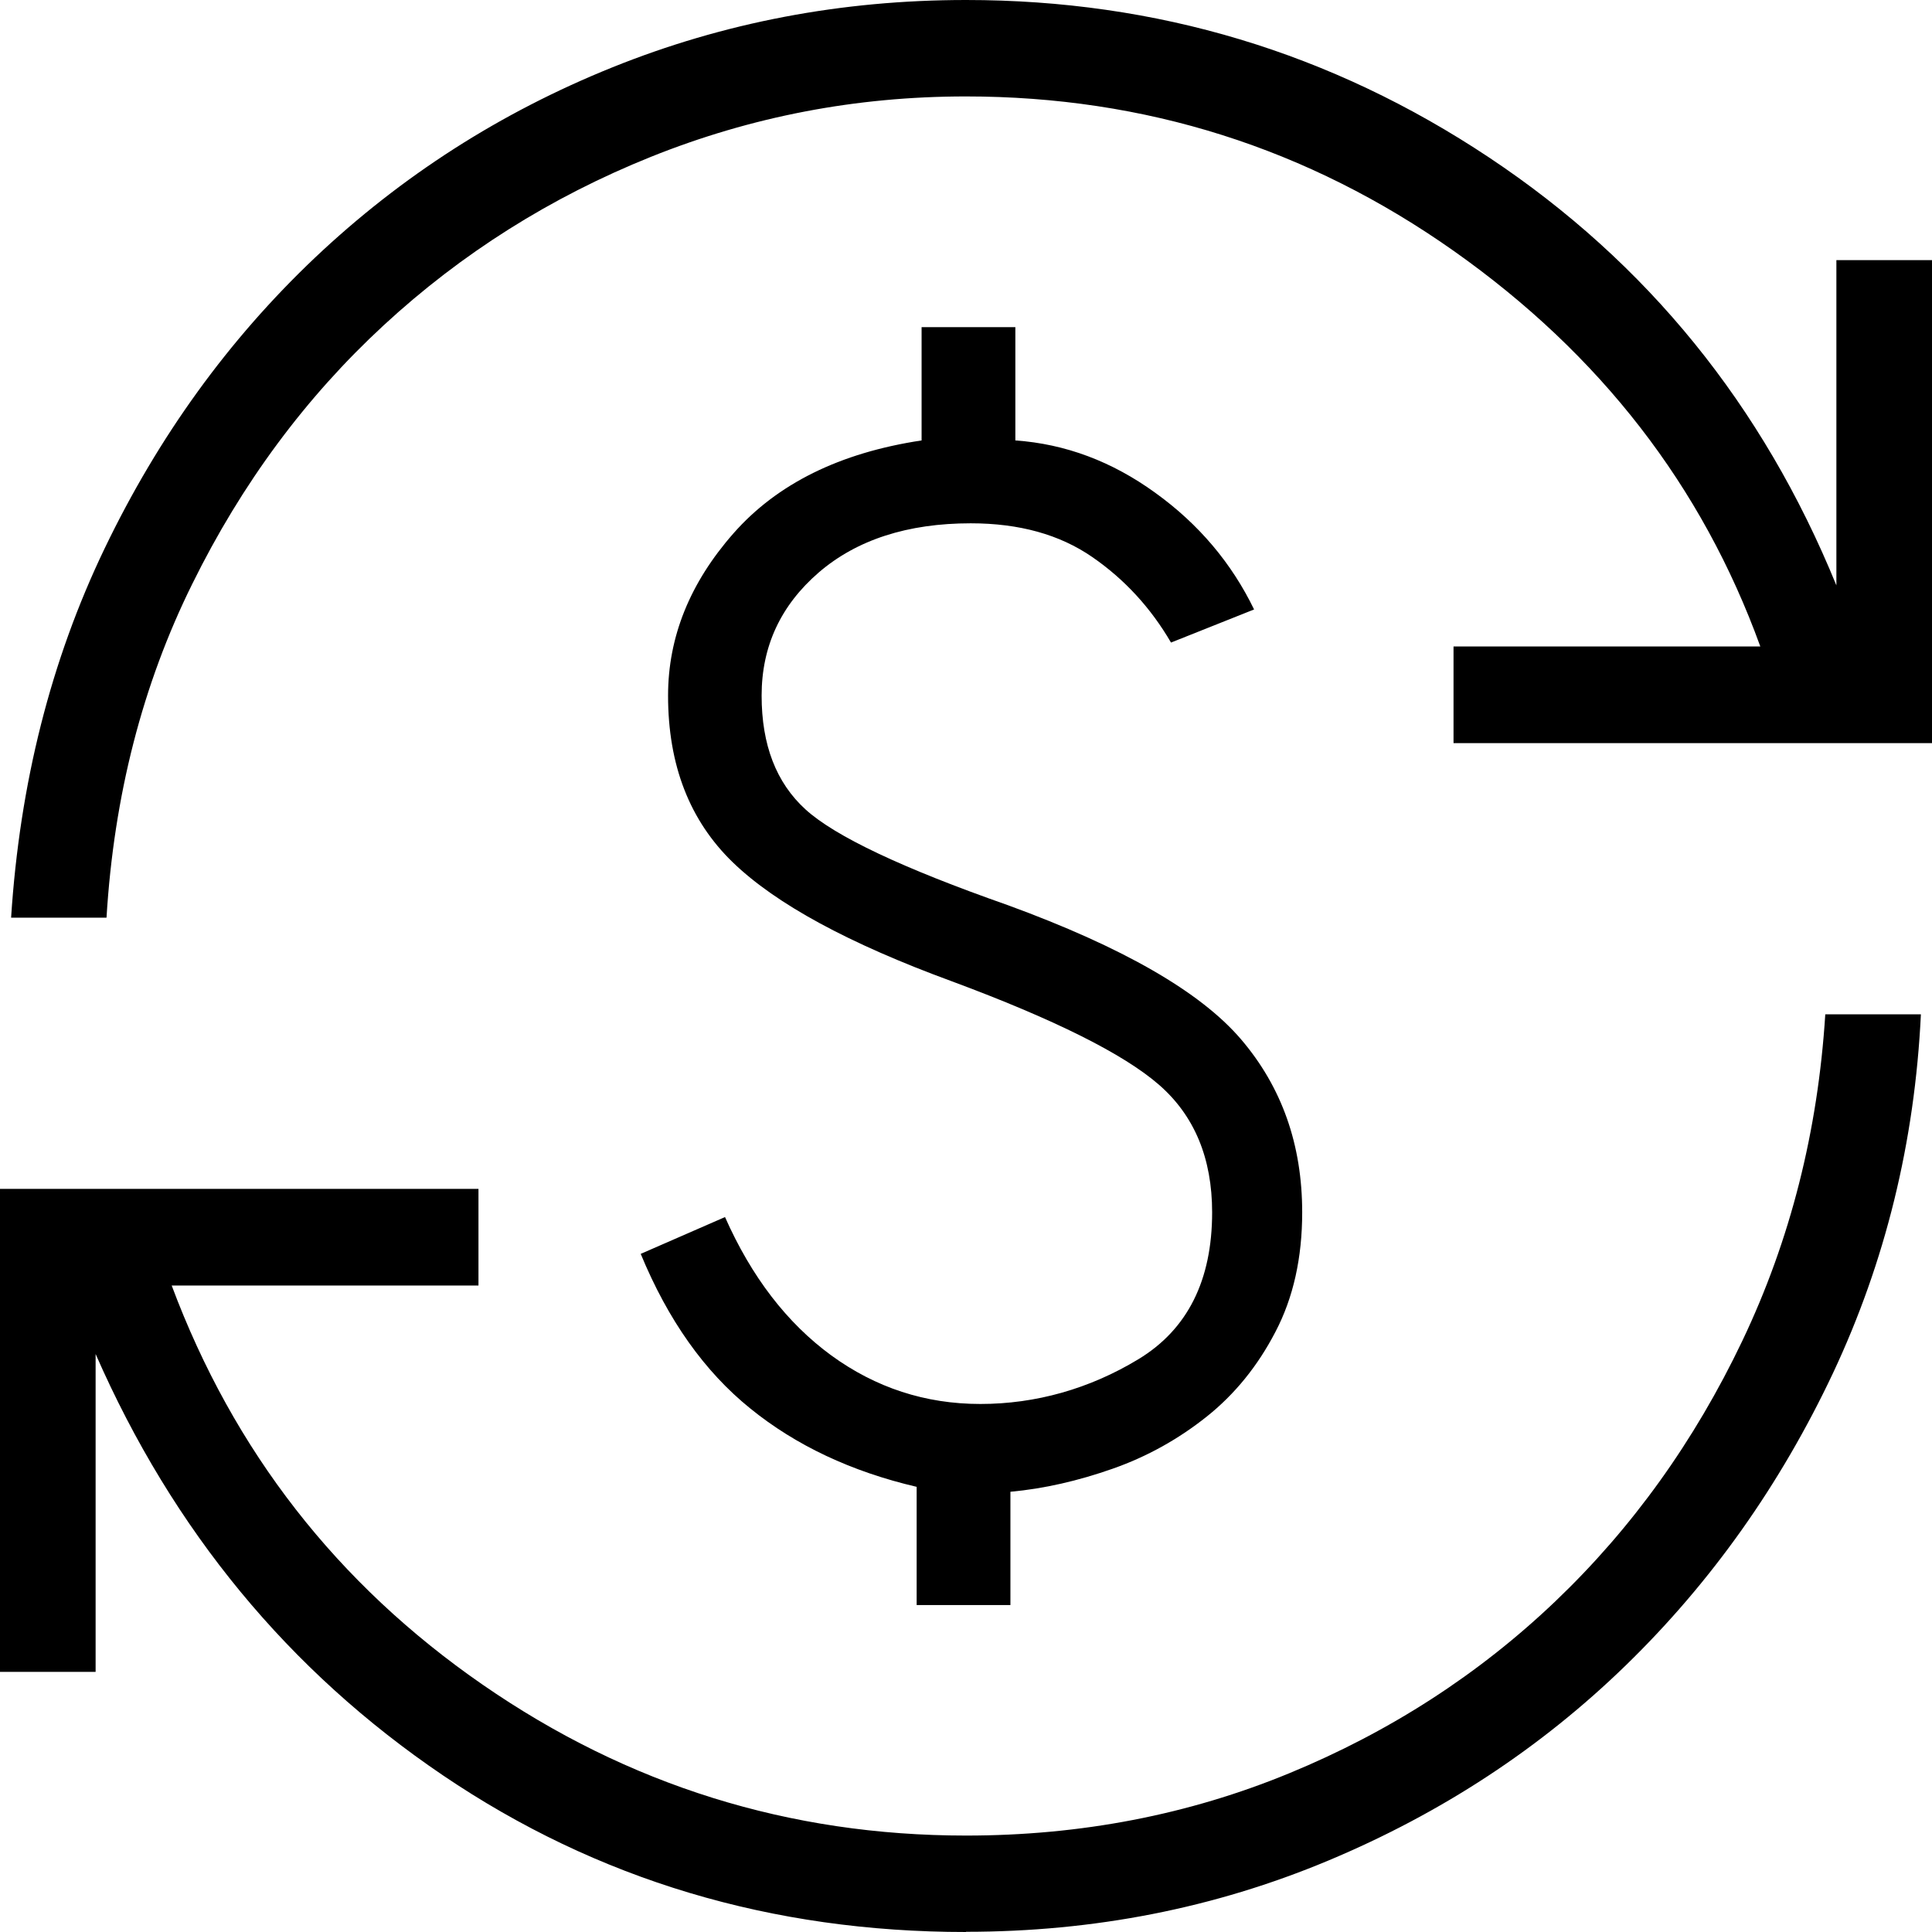
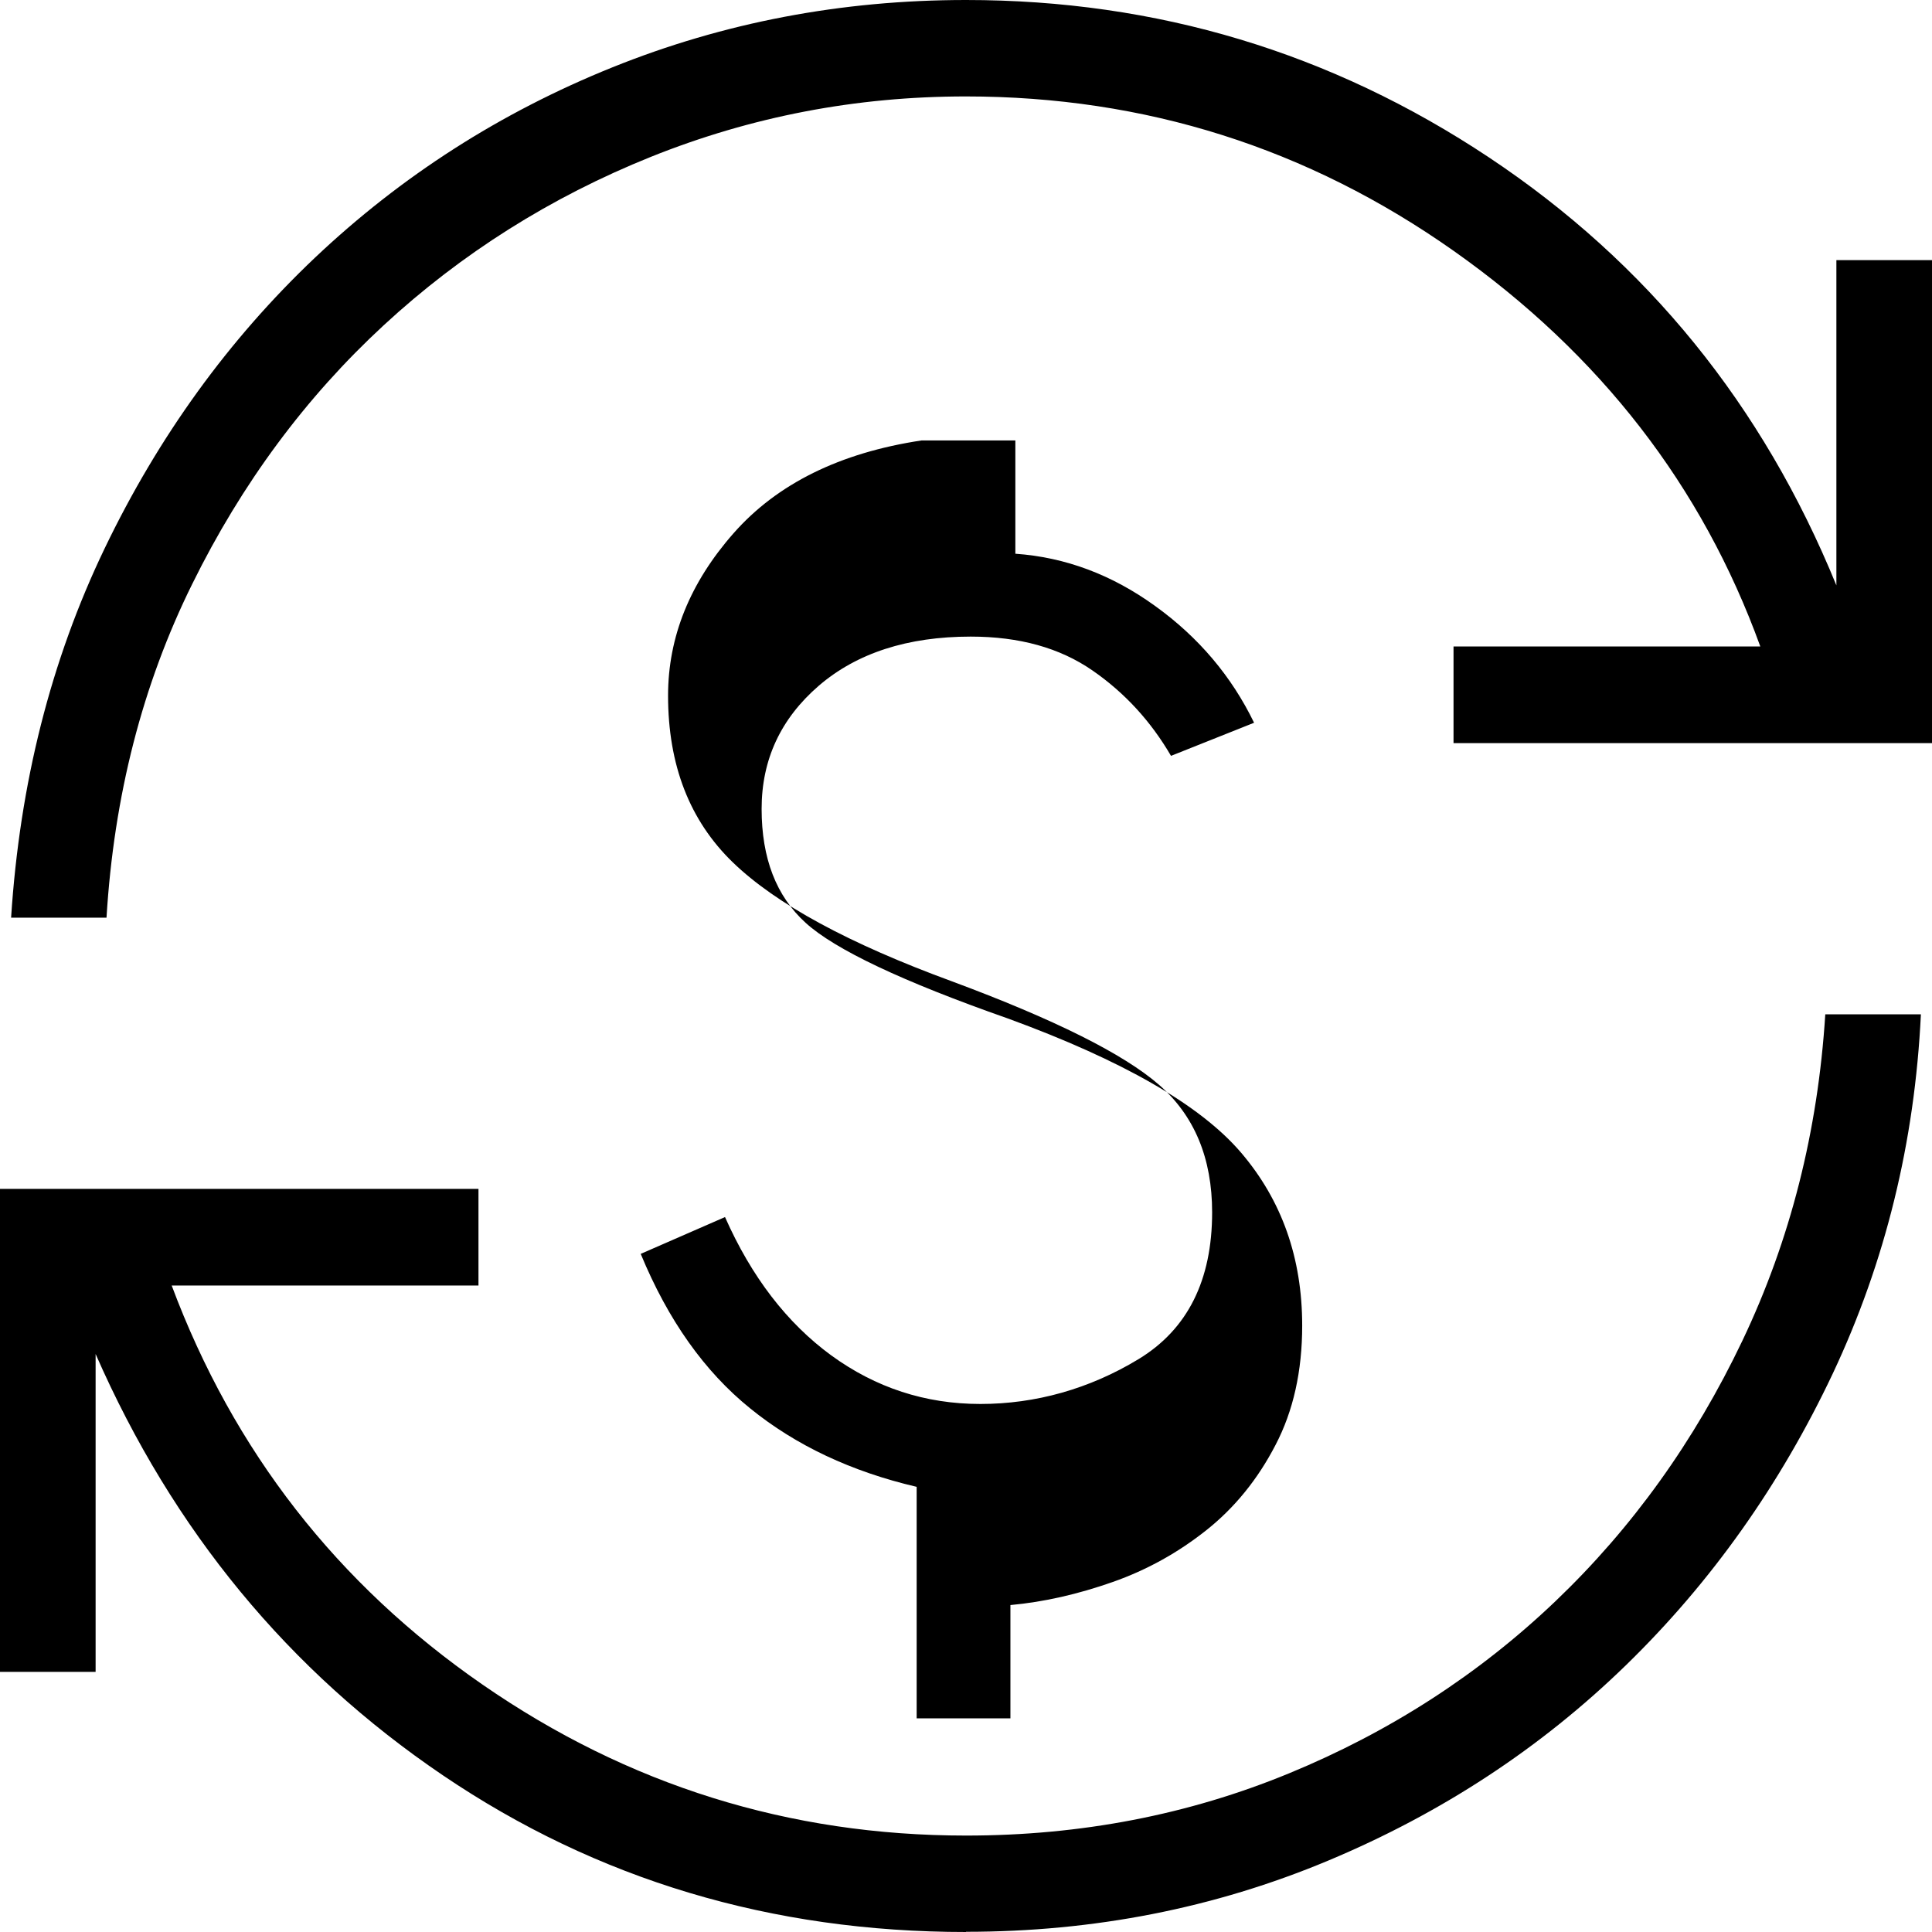
<svg xmlns="http://www.w3.org/2000/svg" id="Layer_1" data-name="Layer 1" viewBox="0 0 93.96 93.96">
-   <path d="M46.98,93.96c-9.46,0-17.94-2.54-25.44-7.62-7.5-5.08-13.13-11.91-16.89-20.49v15.46H0v-23.49h23.27v4.7h-14.92c3.01,8.05,8.05,14.52,15.12,19.41,7.07,4.89,14.91,7.34,23.51,7.34,5.58,0,10.82-1.01,15.72-3.03,4.9-2.02,9.22-4.81,12.95-8.37,3.73-3.56,6.76-7.78,9.09-12.67,2.33-4.89,3.67-10.18,4.03-15.87h4.65c-.3,6.22-1.73,12.04-4.28,17.46-2.56,5.42-5.91,10.15-10.05,14.18-4.15,4.04-8.98,7.21-14.5,9.52-5.52,2.31-11.39,3.46-17.61,3.46ZM44.58,78.06v-5.75c-3.17-.74-5.87-2.01-8.09-3.81-2.23-1.8-4-4.3-5.33-7.52l4.1-1.79c1.29,2.91,3.01,5.15,5.17,6.73,2.16,1.57,4.57,2.36,7.25,2.36s5.3-.73,7.69-2.18c2.39-1.45,3.58-3.84,3.58-7.14,0-2.63-.86-4.7-2.58-6.2-1.72-1.5-5.08-3.18-10.09-5.04-4.99-1.83-8.54-3.75-10.64-5.78-2.1-2.03-3.15-4.73-3.15-8.11,0-2.85,1.06-5.48,3.18-7.89,2.12-2.41,5.17-3.92,9.15-4.52v-5.51h4.56v5.51c2.43.17,4.7,1.02,6.81,2.55,2.11,1.52,3.71,3.42,4.8,5.67l-4.04,1.61c-.98-1.68-2.25-3.07-3.83-4.16-1.58-1.09-3.54-1.64-5.91-1.64-3.07,0-5.54.8-7.39,2.39-1.85,1.6-2.78,3.59-2.78,5.99s.71,4.24,2.14,5.54c1.43,1.3,4.7,2.85,9.83,4.65,5.58,2.04,9.37,4.21,11.35,6.53,1.98,2.32,2.97,5.12,2.97,8.41,0,2.21-.43,4.15-1.3,5.81-.86,1.66-1.98,3.04-3.35,4.13-1.37,1.09-2.89,1.94-4.57,2.53-1.68.59-3.33.97-4.97,1.12v5.51h-4.56ZM.54,44.63c.42-6.52,1.93-12.51,4.55-17.96,2.62-5.45,6.03-10.16,10.23-14.14,4.21-3.98,9.02-7.06,14.45-9.25C35.2,1.09,40.94,0,46.98,0,56.26,0,64.74,2.55,72.42,7.66c7.68,5.11,13.31,12.04,16.89,20.81v-15.82h4.65v23.49h-23.27v-4.7h14.92c-2.83-7.81-7.79-14.21-14.9-19.23-7.1-5.01-15.01-7.52-23.74-7.52-5.34,0-10.44.98-15.32,2.94-4.87,1.96-9.2,4.69-12.99,8.19-3.79,3.5-6.9,7.69-9.31,12.58-2.42,4.89-3.81,10.3-4.17,16.23H.54Z" />
+   <path d="M46.98,93.96c-9.46,0-17.94-2.54-25.44-7.62-7.5-5.08-13.13-11.91-16.89-20.49v15.46H0v-23.49h23.27v4.7h-14.92c3.01,8.05,8.05,14.52,15.12,19.41,7.07,4.89,14.91,7.34,23.51,7.34,5.58,0,10.82-1.01,15.72-3.03,4.9-2.02,9.22-4.81,12.95-8.37,3.73-3.56,6.76-7.78,9.09-12.67,2.33-4.89,3.67-10.18,4.03-15.87h4.65c-.3,6.22-1.73,12.04-4.28,17.46-2.56,5.42-5.91,10.15-10.05,14.18-4.15,4.04-8.98,7.21-14.5,9.52-5.52,2.31-11.39,3.46-17.61,3.46ZM44.58,78.06v-5.75c-3.17-.74-5.87-2.01-8.09-3.81-2.23-1.8-4-4.3-5.33-7.52l4.1-1.79c1.29,2.91,3.01,5.15,5.17,6.73,2.16,1.57,4.57,2.36,7.25,2.36s5.3-.73,7.69-2.18c2.39-1.45,3.58-3.84,3.58-7.14,0-2.63-.86-4.7-2.58-6.2-1.72-1.5-5.08-3.18-10.09-5.04-4.99-1.83-8.54-3.75-10.64-5.78-2.1-2.03-3.15-4.73-3.15-8.11,0-2.85,1.06-5.48,3.18-7.89,2.12-2.41,5.17-3.92,9.15-4.52h4.56v5.51c2.43.17,4.7,1.02,6.81,2.55,2.11,1.52,3.71,3.42,4.8,5.67l-4.04,1.61c-.98-1.68-2.25-3.07-3.83-4.16-1.58-1.09-3.54-1.64-5.91-1.64-3.07,0-5.54.8-7.39,2.39-1.85,1.6-2.78,3.59-2.78,5.99s.71,4.24,2.14,5.54c1.43,1.3,4.7,2.85,9.83,4.65,5.58,2.04,9.37,4.21,11.35,6.53,1.98,2.32,2.97,5.12,2.97,8.41,0,2.21-.43,4.15-1.3,5.81-.86,1.66-1.98,3.04-3.35,4.13-1.37,1.09-2.89,1.94-4.57,2.53-1.68.59-3.33.97-4.97,1.12v5.51h-4.56ZM.54,44.63c.42-6.52,1.93-12.51,4.55-17.96,2.62-5.45,6.03-10.16,10.23-14.14,4.21-3.98,9.02-7.06,14.45-9.25C35.2,1.09,40.94,0,46.98,0,56.26,0,64.74,2.55,72.42,7.66c7.68,5.11,13.31,12.04,16.89,20.81v-15.82h4.65v23.49h-23.27v-4.7h14.92c-2.83-7.81-7.79-14.21-14.9-19.23-7.1-5.01-15.01-7.52-23.74-7.52-5.34,0-10.44.98-15.32,2.94-4.87,1.96-9.2,4.69-12.99,8.19-3.79,3.5-6.9,7.69-9.31,12.58-2.42,4.89-3.81,10.3-4.17,16.23H.54Z" />
</svg>